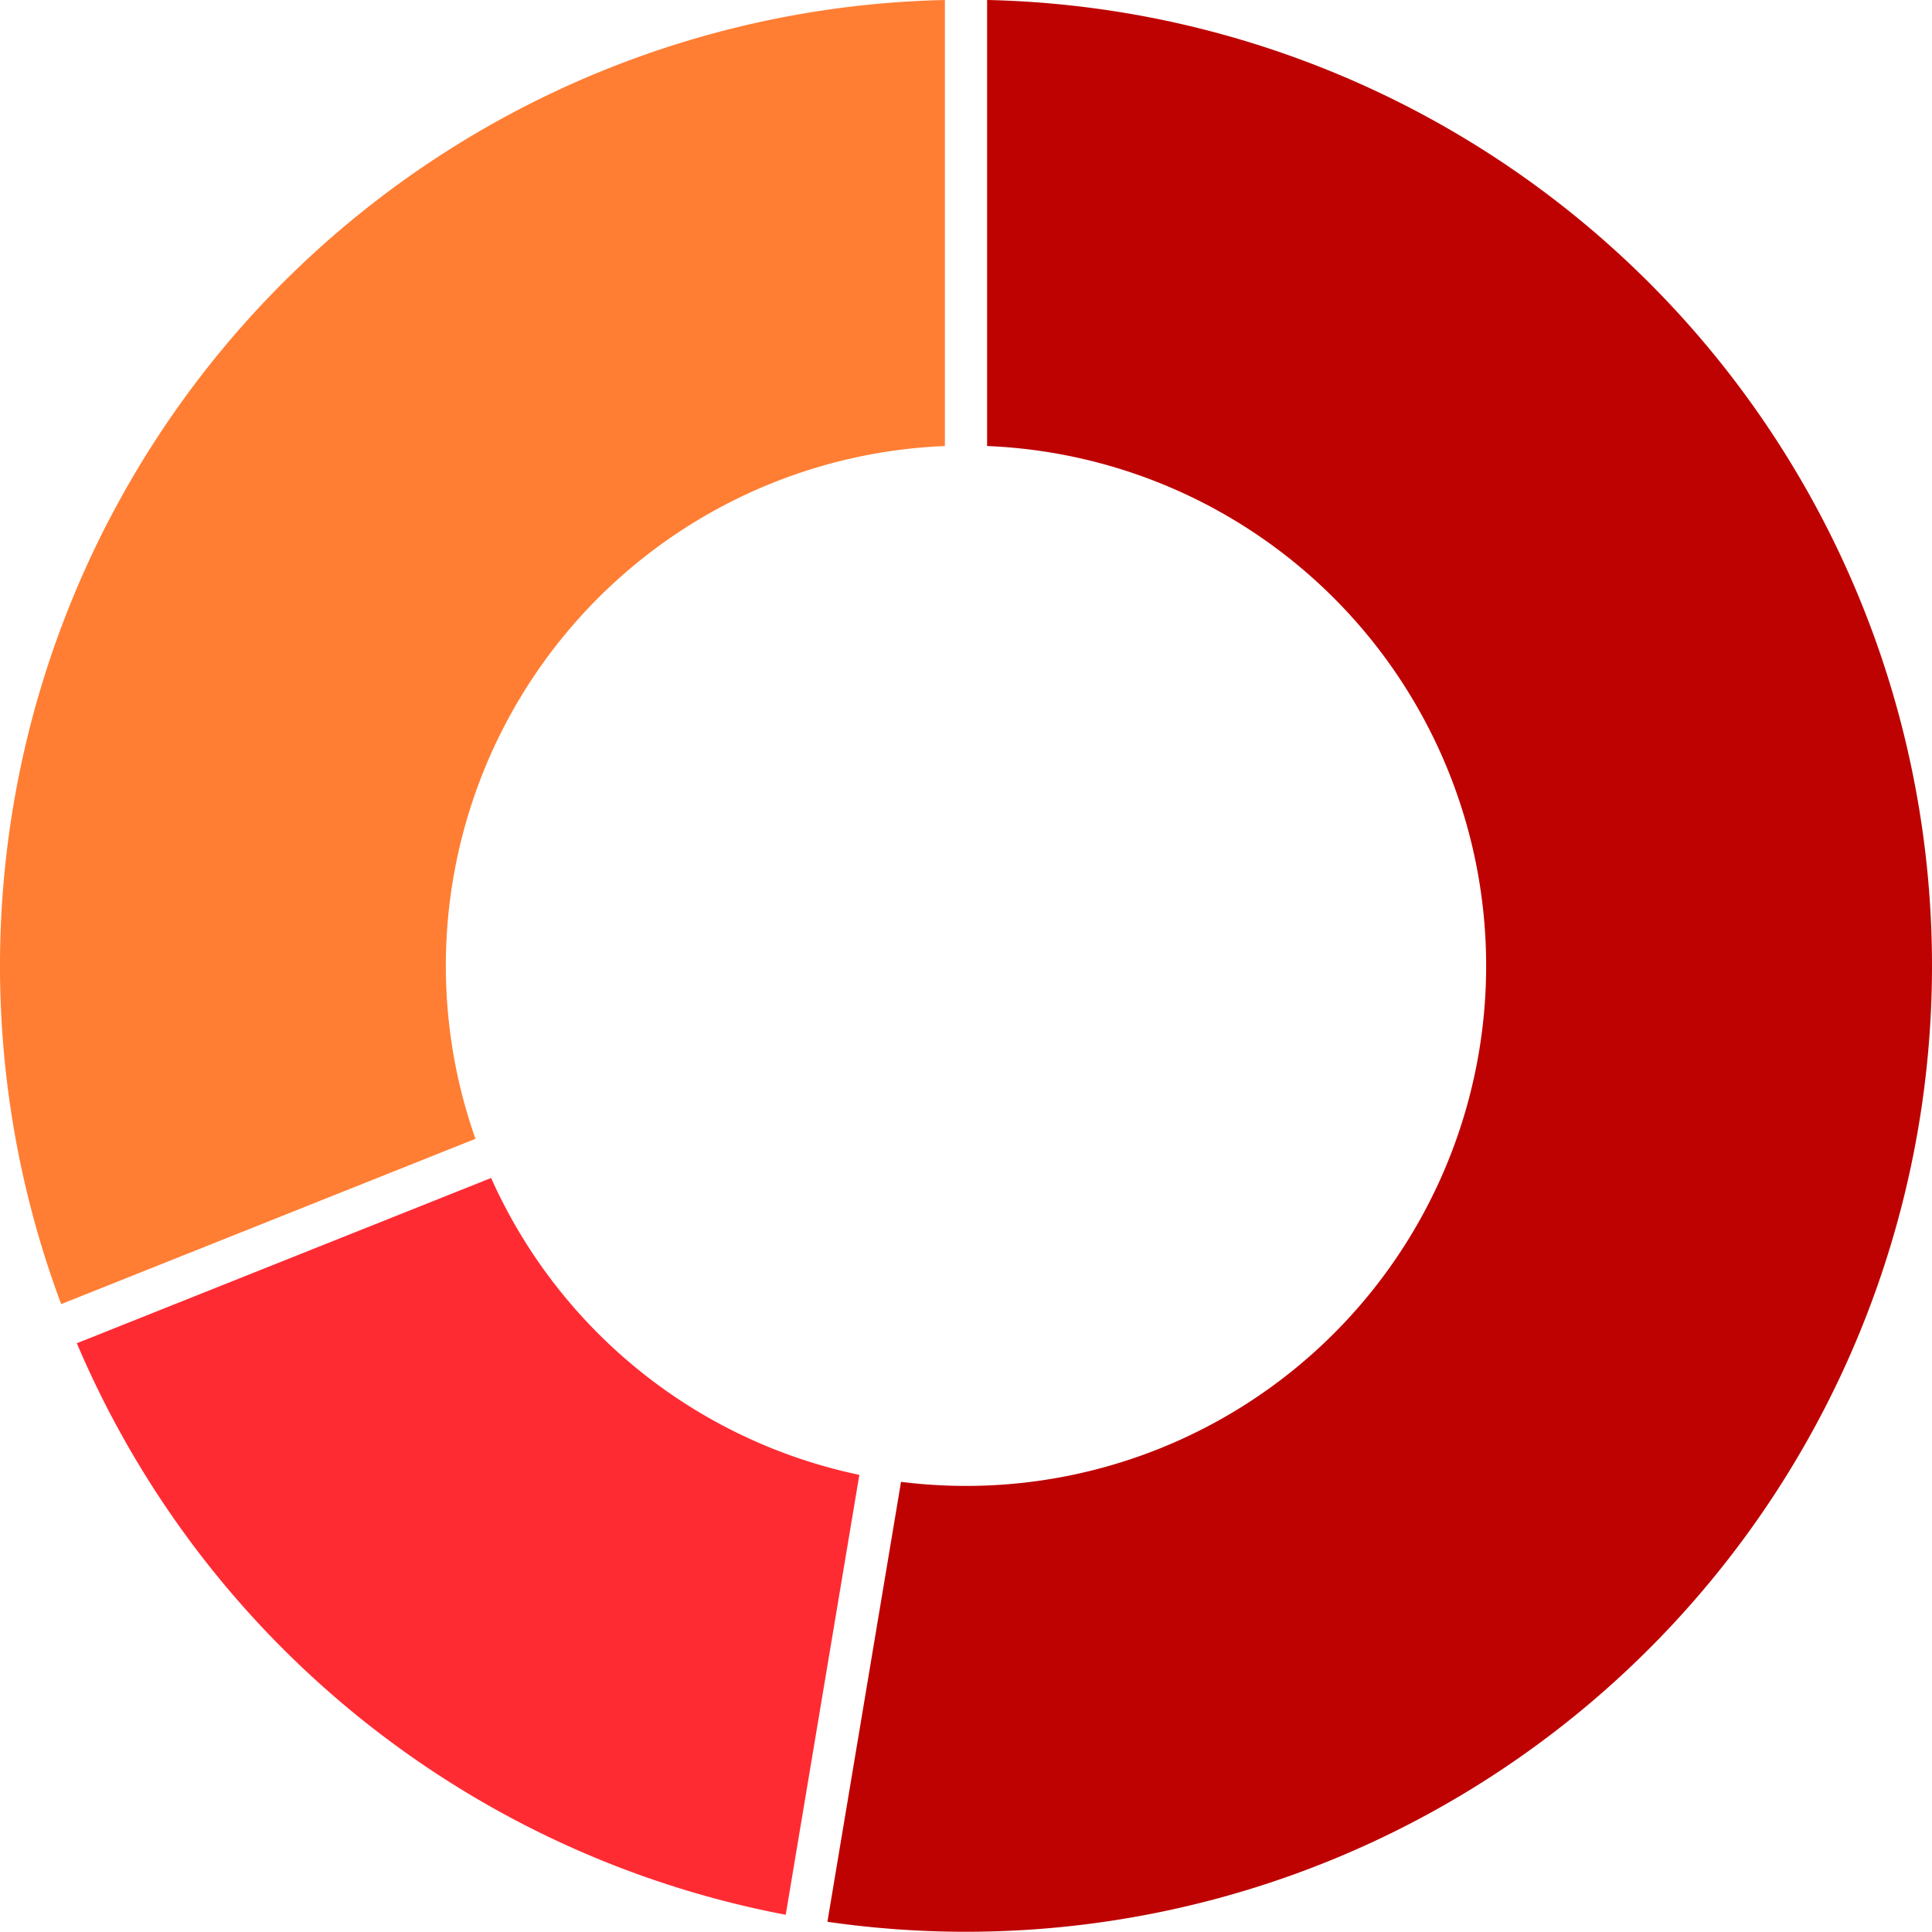
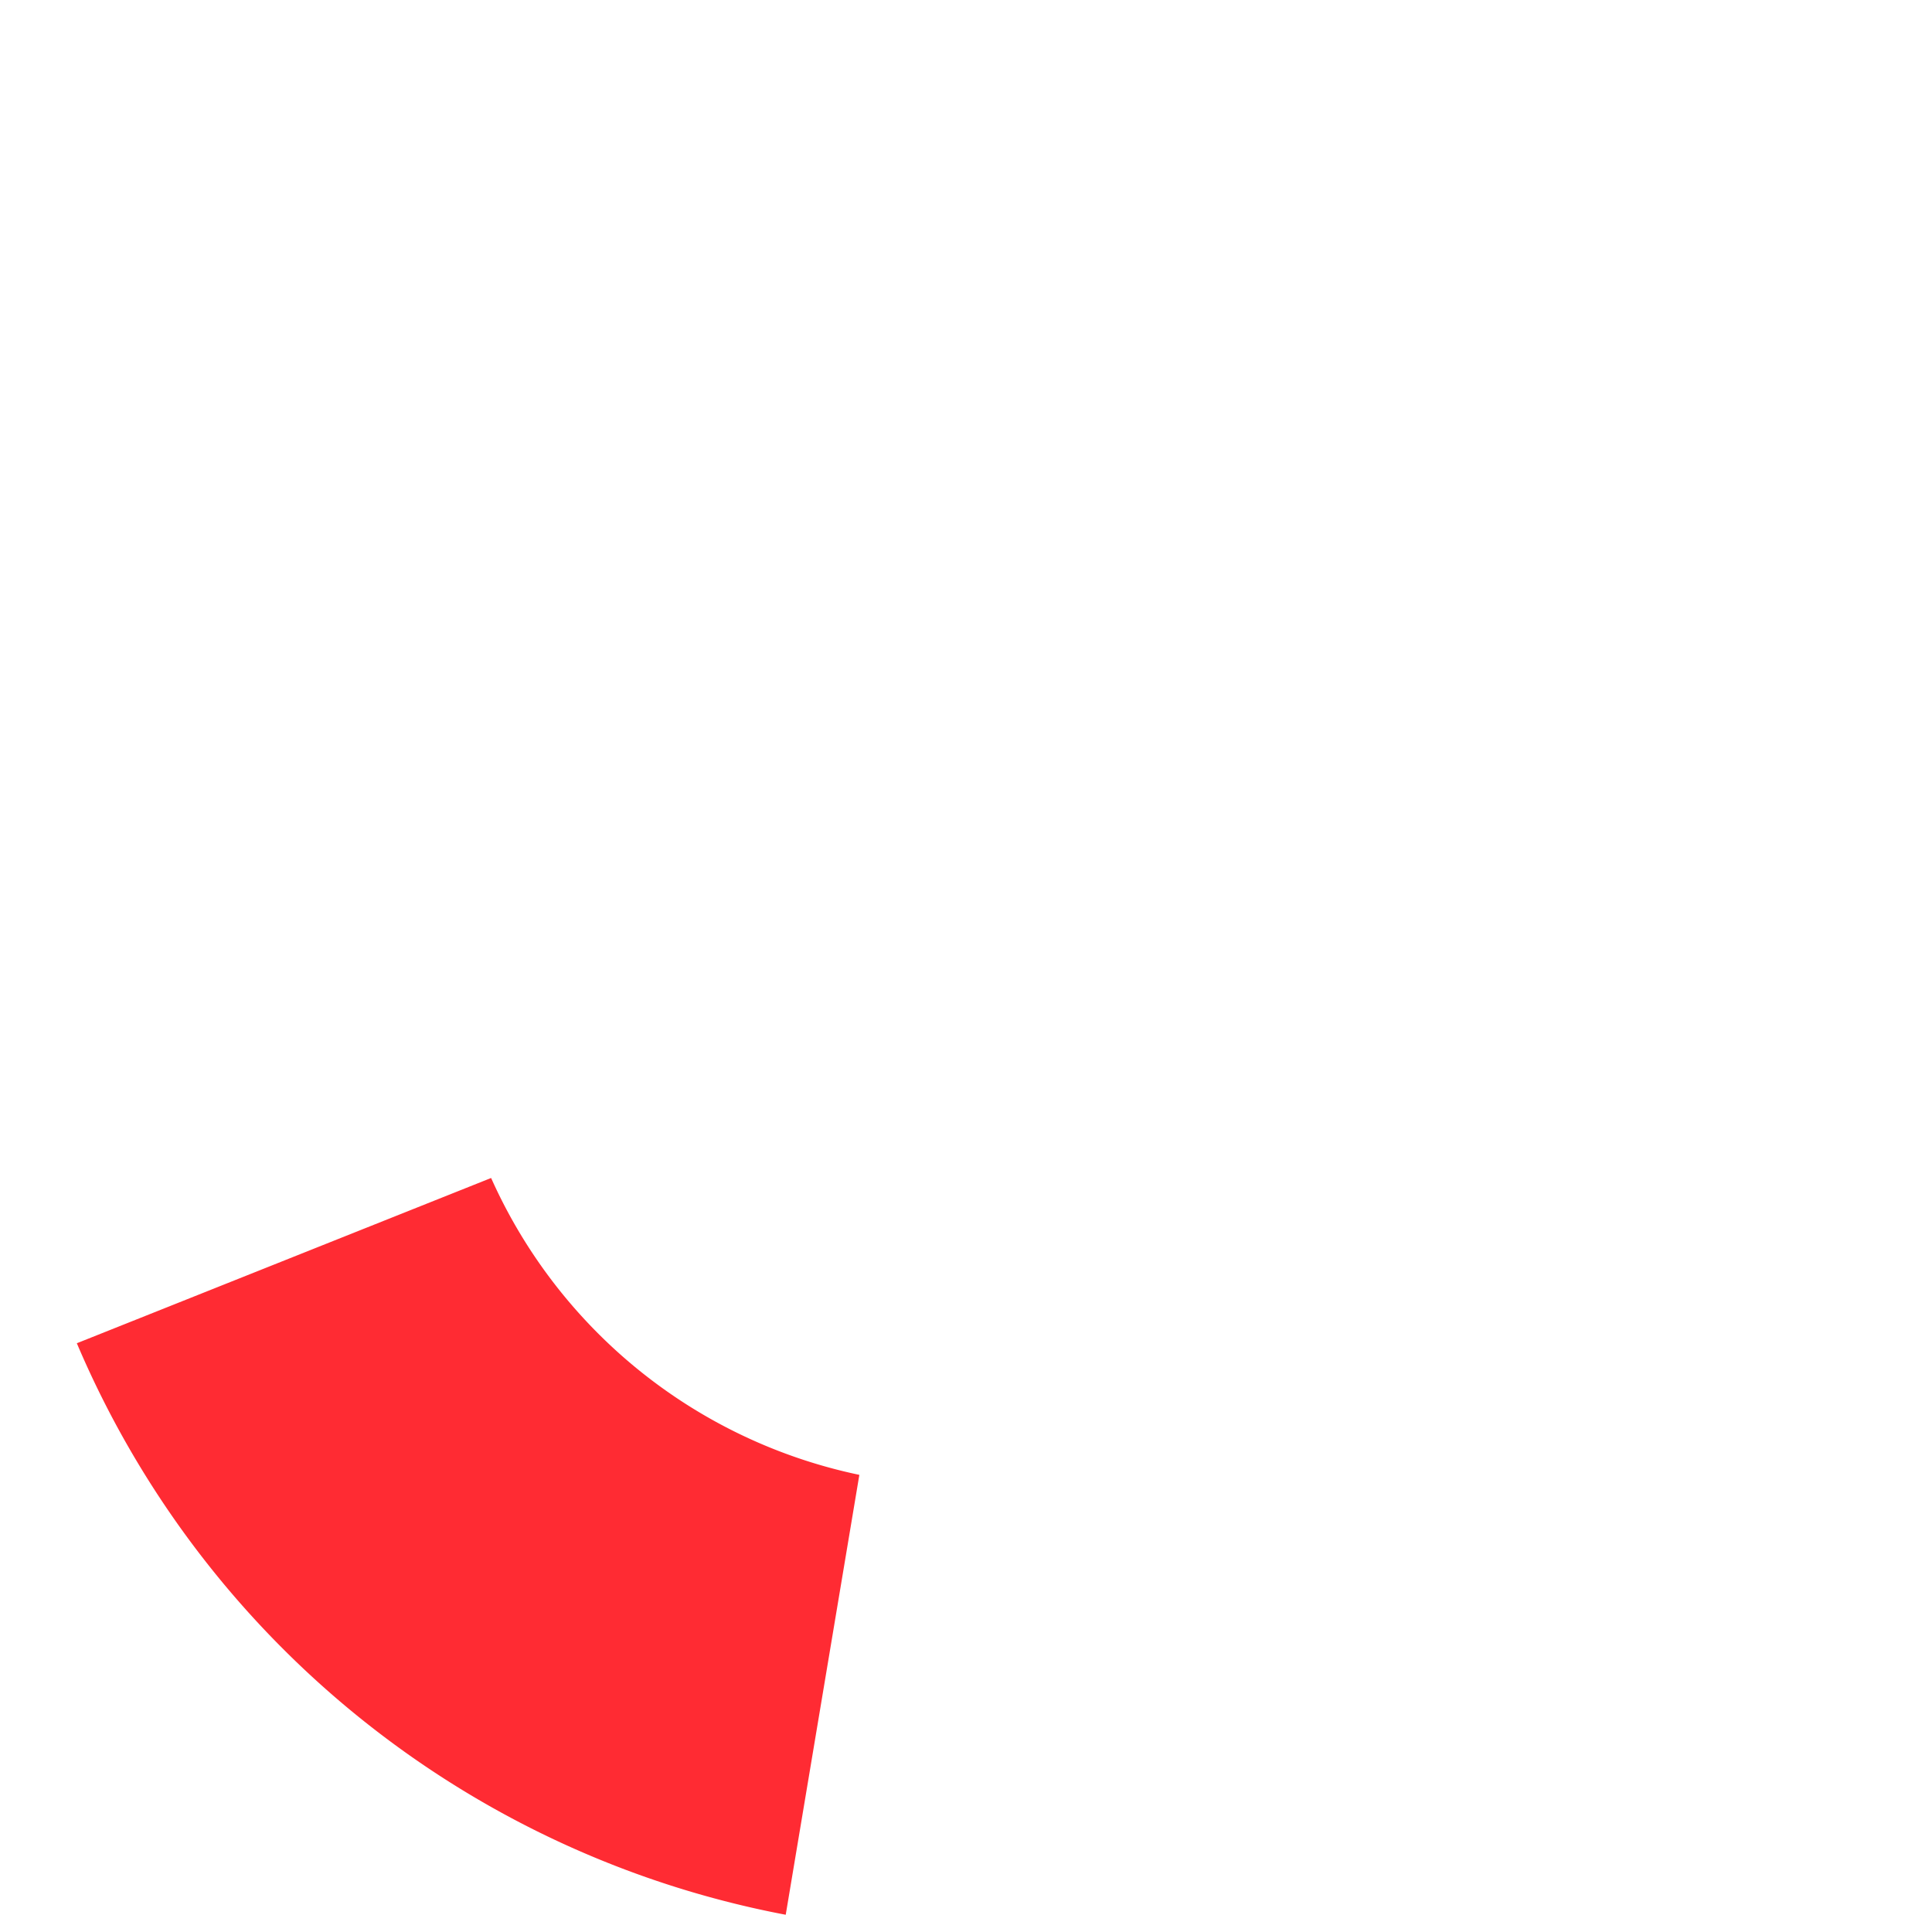
<svg xmlns="http://www.w3.org/2000/svg" id="Ring_Chart5" data-name="Ring Chart5" width="130" height="129.986" viewBox="0 0 130 129.986">
-   <path id="パス_19" data-name="パス 19" d="M65-64.984a65,65,0,0,0-52.39,28.521A65,65,0,0,0,5.537,22.766L33.413,11.643a35,35,0,0,1,4.032-31.277A35,35,0,0,1,65-34.971Z" transform="translate(-1.42 64.984)" fill="#ff7e33" />
  <path id="パス_20" data-name="パス 20" d="M7.172,25.4a65,65,0,0,0,47.7,38.456l4.954-29.6A35,35,0,0,1,35.048,14.28Z" transform="translate(-2.002 64.984)" fill="#ff2b33" />
-   <path id="パス_21" data-name="パス 21" d="M-65,64.328a65,65,0,0,0,61.967-26.2A65,65,0,0,0,2.538-28.918,65,65,0,0,0-54.255-64.985v30.013a35,35,0,0,1,30.022,19.6A35,35,0,0,1-27.2,20.354,35,35,0,0,1-60.047,34.726Z" transform="translate(120.675 64.984)" fill="#be0202" />
</svg>